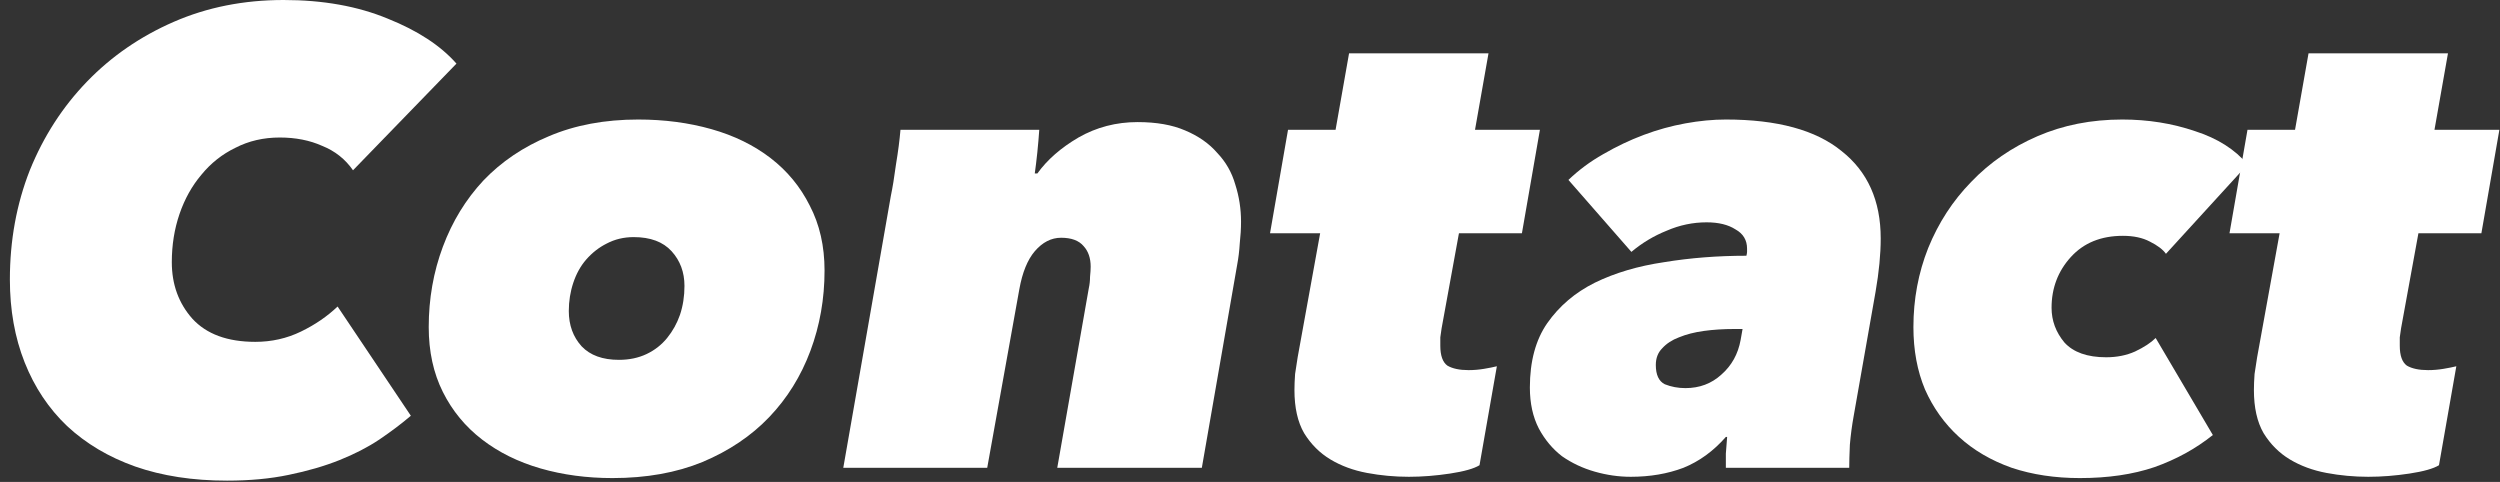
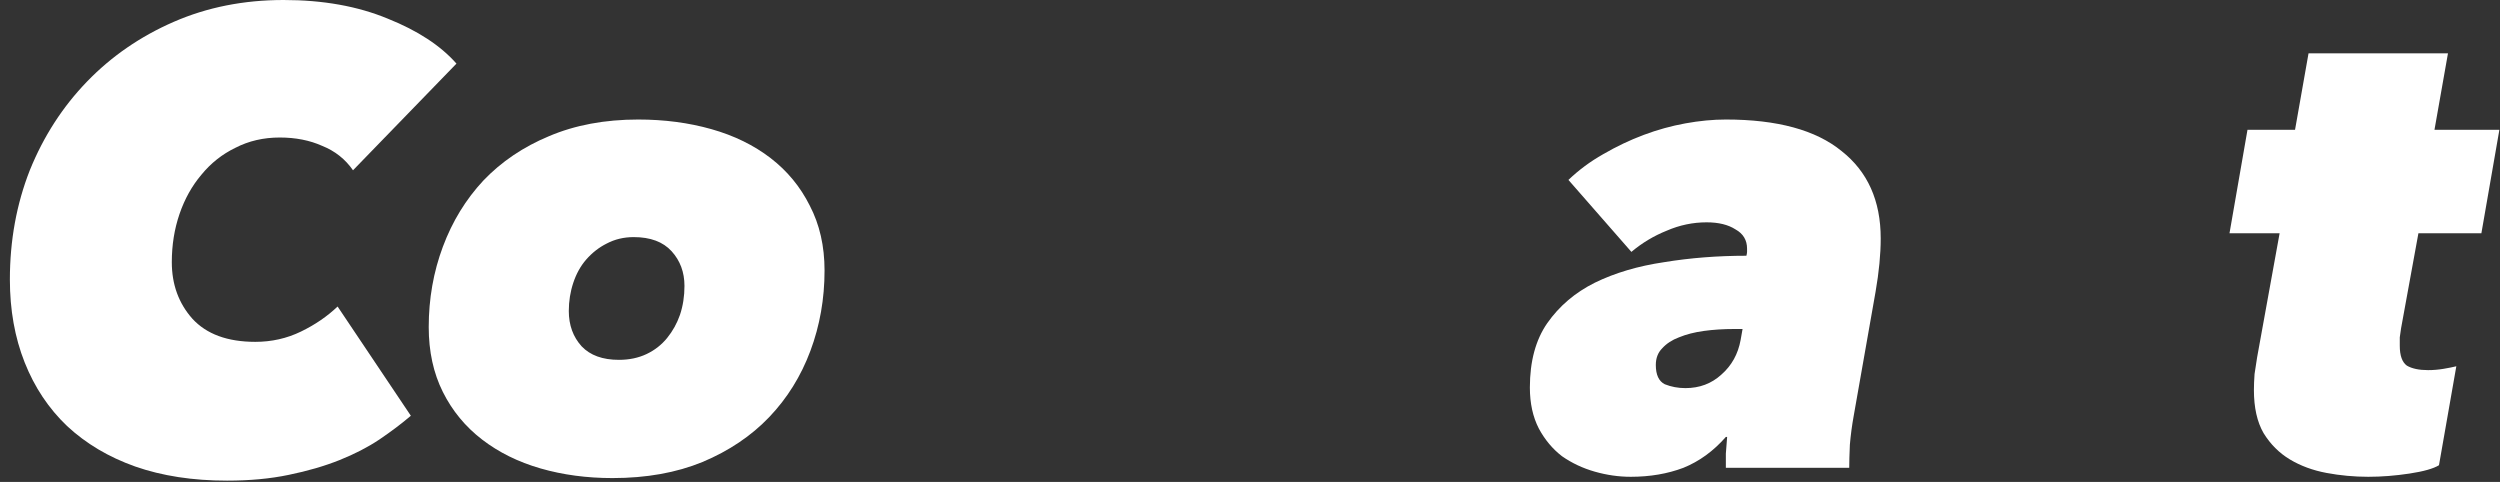
<svg xmlns="http://www.w3.org/2000/svg" width="249" height="48" viewBox="0 0 249 48" fill="none">
  <rect x="0" y="0" width="249" height="48" fill="#333333" stroke="none" />
  <path d="M240.874 23.232L239.146 32.704C239.103 32.96 239.061 33.259 239.018 33.6C239.018 33.941 239.018 34.219 239.018 34.432C239.018 35.413 239.253 36.075 239.722 36.416C240.234 36.715 240.938 36.864 241.834 36.864C242.346 36.864 242.858 36.821 243.37 36.736C243.882 36.651 244.309 36.565 244.65 36.48L242.922 46.336C242.367 46.677 241.386 46.955 239.978 47.168C238.57 47.381 237.205 47.488 235.882 47.488C234.474 47.488 233.087 47.36 231.722 47.104C230.357 46.848 229.141 46.4 228.074 45.76C227.007 45.12 226.133 44.245 225.45 43.136C224.81 42.027 224.49 40.597 224.49 38.848C224.49 38.379 224.511 37.845 224.554 37.248C224.639 36.651 224.725 36.096 224.81 35.584L227.05 23.232H222.058L223.85 12.928H228.586L229.93 5.312H243.818L242.474 12.928H248.938L247.146 23.232H240.874Z" fill="white" />
-   <path d="M215.728 25.28C215.429 24.853 214.896 24.448 214.128 24.064C213.403 23.68 212.507 23.488 211.44 23.488C209.264 23.488 207.536 24.192 206.256 25.6C204.976 27.008 204.336 28.693 204.336 30.656C204.336 31.936 204.763 33.088 205.616 34.112C206.512 35.093 207.899 35.584 209.776 35.584C210.843 35.584 211.803 35.392 212.656 35.008C213.552 34.581 214.235 34.133 214.704 33.664L220.4 43.328C218.693 44.693 216.752 45.76 214.576 46.528C212.443 47.253 209.968 47.616 207.152 47.616C204.677 47.616 202.416 47.275 200.368 46.592C198.32 45.867 196.571 44.843 195.12 43.52C193.669 42.197 192.539 40.619 191.728 38.784C190.96 36.949 190.576 34.88 190.576 32.576C190.576 29.803 191.067 27.179 192.048 24.704C193.072 22.187 194.501 19.989 196.336 18.112C198.171 16.192 200.368 14.677 202.928 13.568C205.488 12.459 208.304 11.904 211.376 11.904C213.936 11.904 216.347 12.288 218.608 13.056C220.869 13.781 222.619 14.891 223.856 16.384L215.728 25.28Z" fill="white" />
  <path d="M173.559 32.768H172.727C171.66 32.768 170.658 32.832 169.719 32.96C168.78 33.088 167.948 33.301 167.223 33.6C166.54 33.856 165.986 34.219 165.559 34.688C165.132 35.115 164.919 35.669 164.919 36.352C164.919 37.333 165.218 37.973 165.815 38.272C166.455 38.528 167.138 38.656 167.863 38.656C169.271 38.656 170.466 38.208 171.447 37.312C172.471 36.416 173.111 35.264 173.367 33.856L173.559 32.768ZM184.631 41.408C184.46 42.347 184.332 43.307 184.247 44.288C184.204 45.269 184.183 46.037 184.183 46.592H171.895C171.895 46.293 171.895 45.824 171.895 45.184C171.938 44.501 171.98 43.947 172.023 43.52H171.895C170.658 44.928 169.25 45.952 167.671 46.592C166.092 47.189 164.343 47.488 162.423 47.488C161.228 47.488 160.034 47.317 158.839 46.976C157.644 46.635 156.556 46.123 155.575 45.44C154.636 44.715 153.868 43.797 153.271 42.688C152.674 41.536 152.375 40.171 152.375 38.592C152.375 35.989 152.951 33.856 154.103 32.192C155.298 30.485 156.876 29.141 158.839 28.16C160.844 27.179 163.148 26.496 165.751 26.112C168.354 25.685 171.084 25.472 173.943 25.472C173.986 25.301 174.007 25.173 174.007 25.088C174.007 24.96 174.007 24.853 174.007 24.768C174.007 23.915 173.623 23.275 172.855 22.848C172.13 22.379 171.17 22.144 169.975 22.144C168.61 22.144 167.287 22.421 166.007 22.976C164.727 23.488 163.554 24.192 162.487 25.088L156.215 17.92C157.239 16.939 158.391 16.085 159.671 15.36C160.994 14.592 162.338 13.952 163.703 13.44C165.068 12.928 166.455 12.544 167.863 12.288C169.271 12.032 170.615 11.904 171.895 11.904C177.015 11.904 180.855 12.949 183.415 15.04C186.018 17.088 187.319 19.989 187.319 23.744C187.319 25.323 187.148 27.093 186.807 29.056L184.631 41.408Z" fill="white" />
-   <path d="M145.311 23.232L143.583 32.704C143.541 32.96 143.498 33.259 143.455 33.6C143.455 33.941 143.455 34.219 143.455 34.432C143.455 35.413 143.69 36.075 144.159 36.416C144.671 36.715 145.375 36.864 146.271 36.864C146.783 36.864 147.295 36.821 147.807 36.736C148.319 36.651 148.746 36.565 149.087 36.48L147.359 46.336C146.805 46.677 145.823 46.955 144.415 47.168C143.007 47.381 141.642 47.488 140.319 47.488C138.911 47.488 137.525 47.36 136.159 47.104C134.794 46.848 133.578 46.4 132.511 45.76C131.445 45.12 130.57 44.245 129.887 43.136C129.247 42.027 128.927 40.597 128.927 38.848C128.927 38.379 128.949 37.845 128.991 37.248C129.077 36.651 129.162 36.096 129.247 35.584L131.487 23.232H126.495L128.287 12.928H133.023L134.367 5.312H148.255L146.911 12.928H153.375L151.583 23.232H145.311Z" fill="white" />
-   <path d="M88.727 19.52C88.898 18.709 89.068 17.664 89.239 16.384C89.452 15.104 89.602 13.952 89.687 12.928H103.511C103.468 13.568 103.404 14.315 103.319 15.168C103.234 15.979 103.148 16.683 103.063 17.28H103.319C104.3 15.915 105.666 14.72 107.415 13.696C109.207 12.672 111.17 12.16 113.303 12.16C115.18 12.16 116.759 12.438 118.039 12.992C119.362 13.547 120.428 14.293 121.239 15.232C122.092 16.128 122.69 17.174 123.031 18.368C123.415 19.563 123.607 20.8 123.607 22.08C123.607 22.763 123.564 23.488 123.479 24.256C123.436 24.982 123.351 25.686 123.223 26.368L119.703 46.592H105.303L108.439 28.736C108.524 28.352 108.567 27.968 108.567 27.584C108.61 27.157 108.631 26.816 108.631 26.56C108.631 25.707 108.396 25.024 107.927 24.512C107.458 23.957 106.711 23.68 105.687 23.68C104.706 23.68 103.831 24.128 103.063 25.024C102.338 25.878 101.826 27.136 101.527 28.8L98.327 46.592H83.991L88.727 19.52Z" fill="white" />
  <path d="M61.005 47.616C58.445 47.616 56.056 47.296 53.837 46.656C51.618 46.016 49.677 45.056 48.013 43.776C46.349 42.496 45.048 40.917 44.109 39.04C43.17 37.163 42.701 35.008 42.701 32.576C42.701 29.76 43.17 27.093 44.109 24.576C45.048 22.059 46.392 19.861 48.141 17.984C49.933 16.107 52.109 14.635 54.669 13.568C57.272 12.459 60.237 11.904 63.565 11.904C66.168 11.904 68.6 12.224 70.861 12.864C73.122 13.504 75.085 14.464 76.749 15.744C78.413 17.024 79.714 18.603 80.653 20.48C81.634 22.357 82.125 24.512 82.125 26.944C82.125 29.76 81.656 32.427 80.717 34.944C79.778 37.461 78.413 39.659 76.621 41.536C74.829 43.413 72.61 44.907 69.965 46.016C67.362 47.083 64.376 47.616 61.005 47.616ZM68.173 28.48C68.173 27.115 67.746 25.963 66.893 25.024C66.04 24.085 64.781 23.616 63.117 23.616C62.136 23.616 61.24 23.829 60.429 24.256C59.661 24.64 58.978 25.173 58.381 25.856C57.826 26.496 57.4 27.264 57.101 28.16C56.802 29.056 56.653 29.995 56.653 30.976C56.653 32.384 57.08 33.557 57.933 34.496C58.786 35.392 60.024 35.84 61.645 35.84C62.669 35.84 63.586 35.648 64.397 35.264C65.208 34.88 65.89 34.347 66.445 33.664C67 32.981 67.426 32.213 67.725 31.36C68.024 30.464 68.173 29.504 68.173 28.48Z" fill="white" />
  <path d="M40.92 41.408C40.024 42.176 38.979 42.965 37.784 43.776C36.632 44.544 35.309 45.227 33.816 45.824C32.323 46.421 30.637 46.912 28.76 47.296C26.925 47.68 24.877 47.872 22.616 47.872C19.203 47.872 16.152 47.403 13.464 46.464C10.819 45.525 8.557 44.181 6.68 42.432C4.845 40.683 3.437 38.571 2.456 36.096C1.475 33.621 0.984 30.869 0.984 27.84C0.984 23.957 1.645 20.331 2.968 16.96C4.333 13.589 6.232 10.645 8.664 8.128C11.096 5.611 13.976 3.627 17.304 2.176C20.632 0.725 24.28 0 28.248 0C32.173 0 35.629 0.619 38.616 1.856C41.603 3.051 43.885 4.544 45.464 6.336L35.16 16.96C34.392 15.851 33.368 15.04 32.088 14.528C30.851 13.973 29.443 13.696 27.864 13.696C26.243 13.696 24.771 14.037 23.448 14.72C22.125 15.36 20.995 16.256 20.056 17.408C19.117 18.517 18.392 19.819 17.88 21.312C17.368 22.805 17.112 24.405 17.112 26.112C17.112 28.331 17.795 30.208 19.16 31.744C20.568 33.28 22.659 34.048 25.432 34.048C27.053 34.048 28.568 33.707 29.976 33.024C31.384 32.341 32.6 31.509 33.624 30.528L40.92 41.408Z" fill="white" />
</svg>